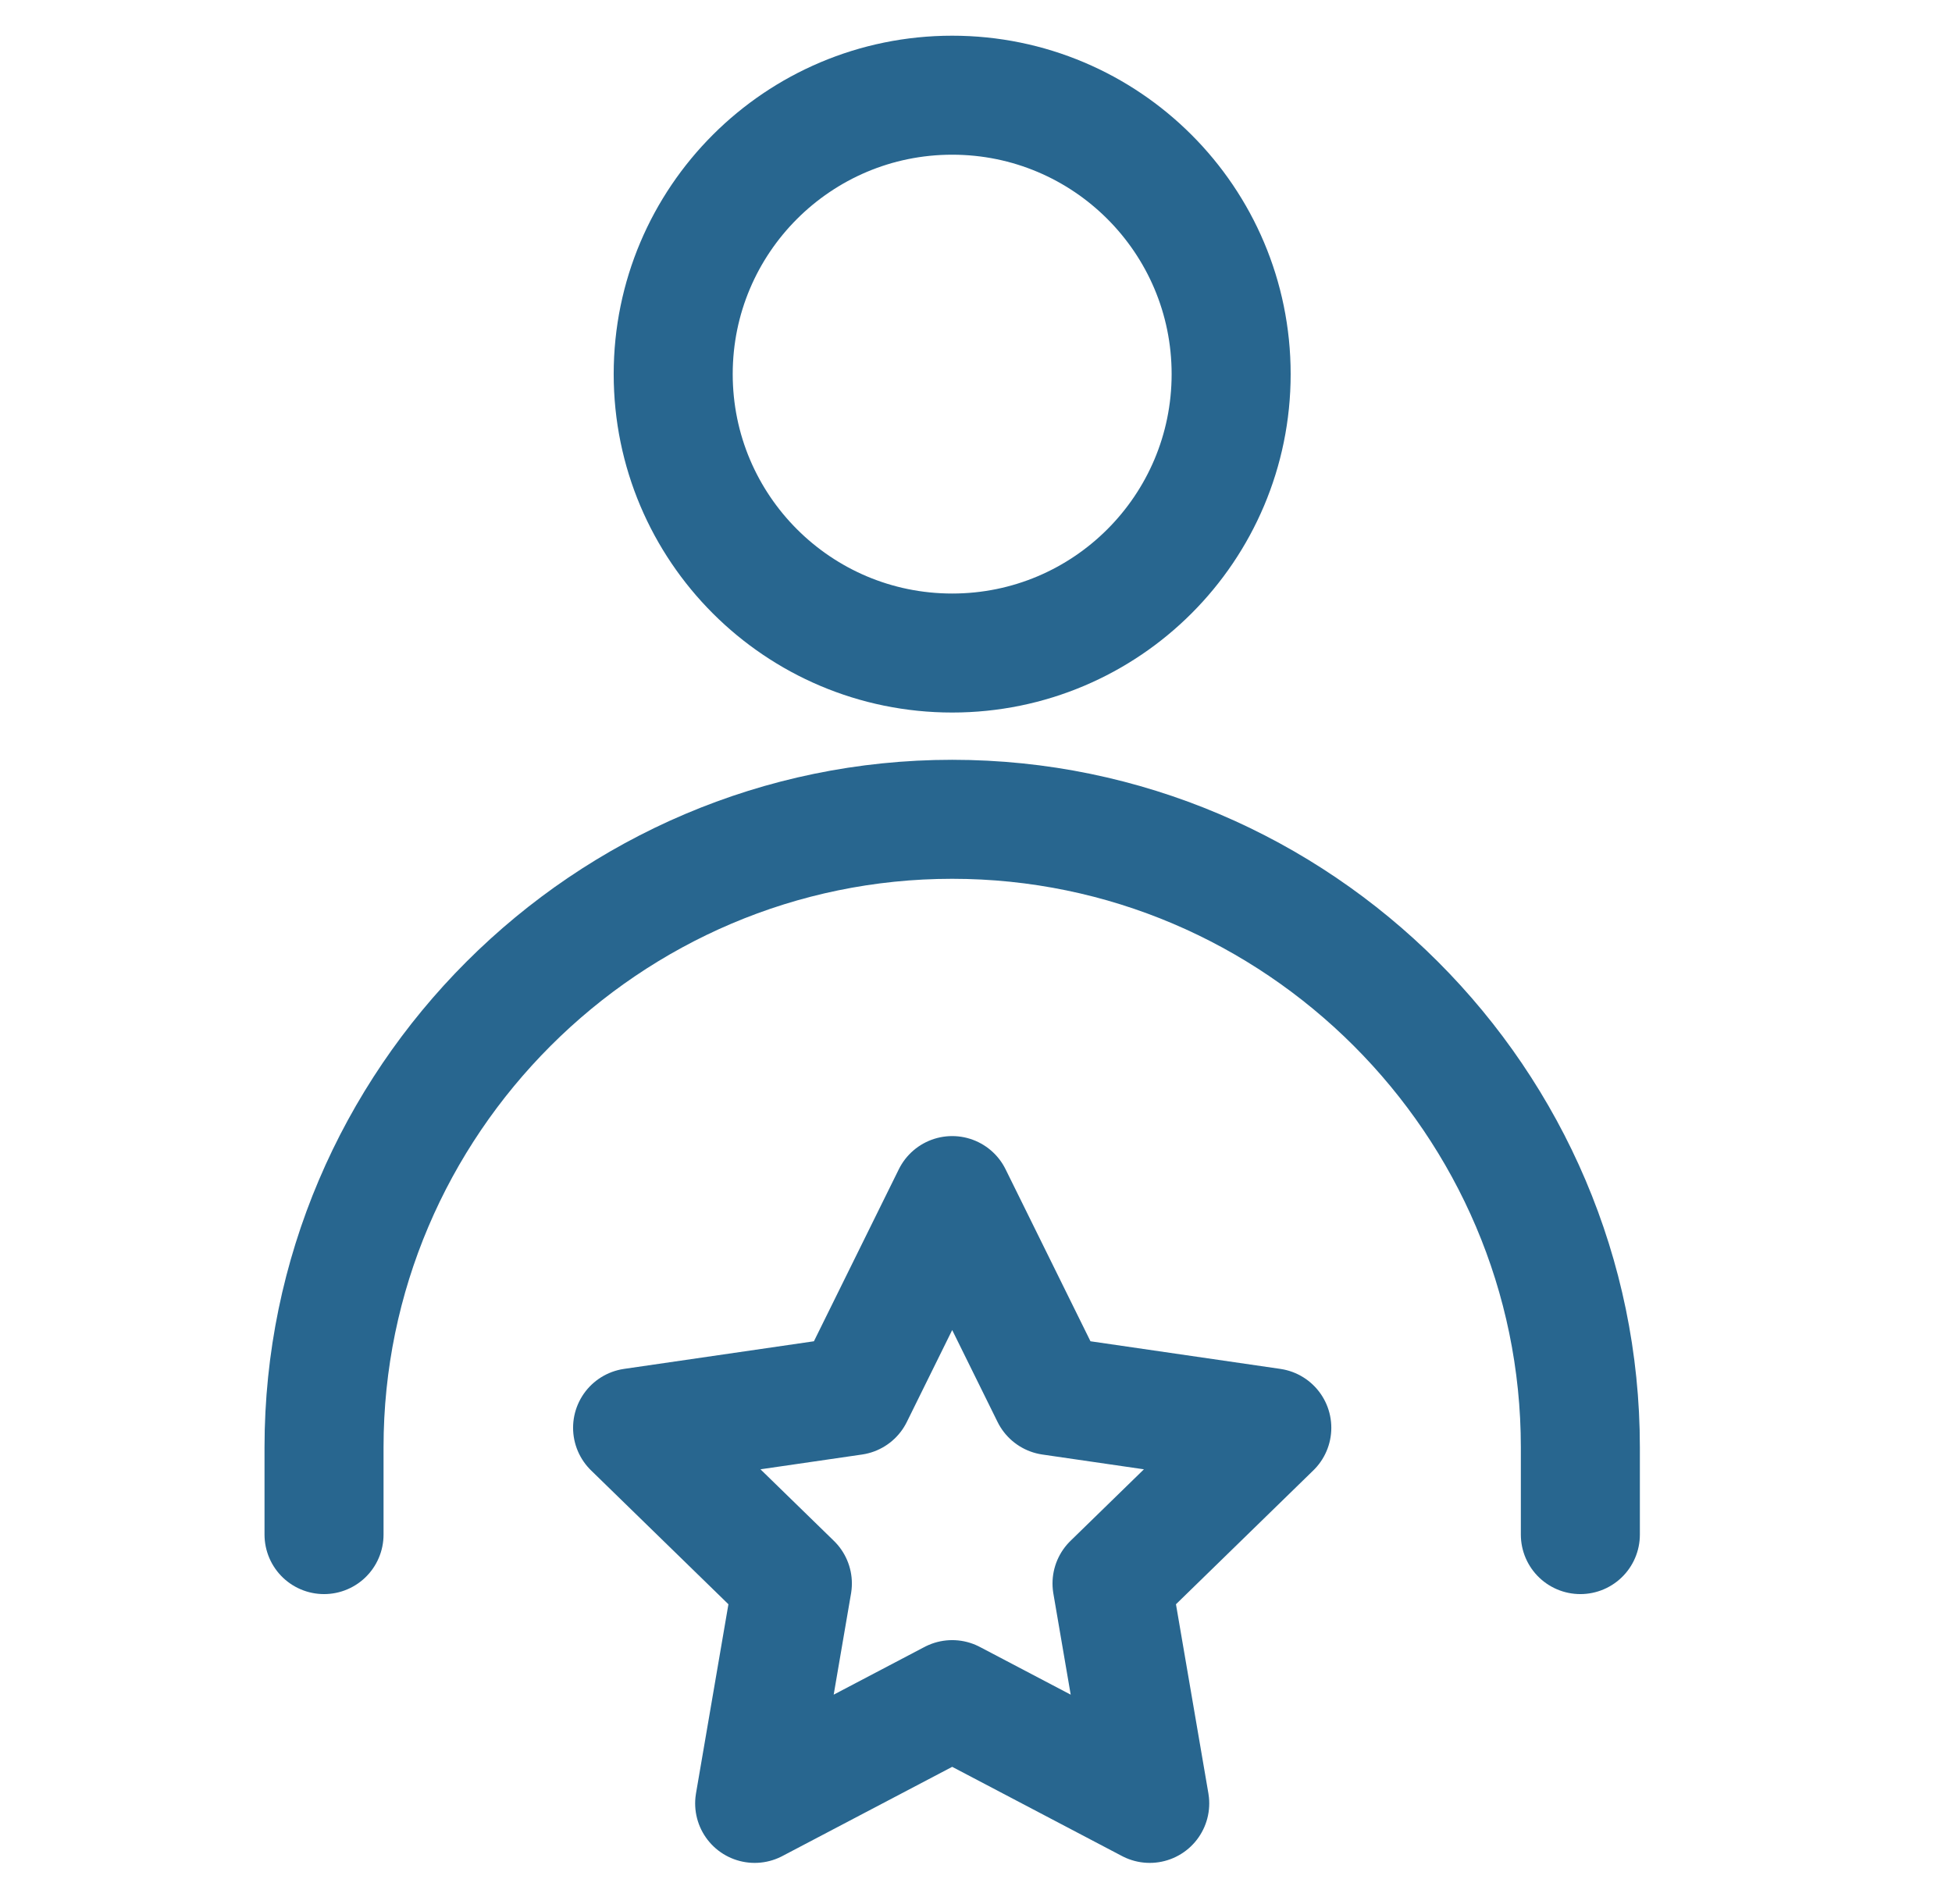
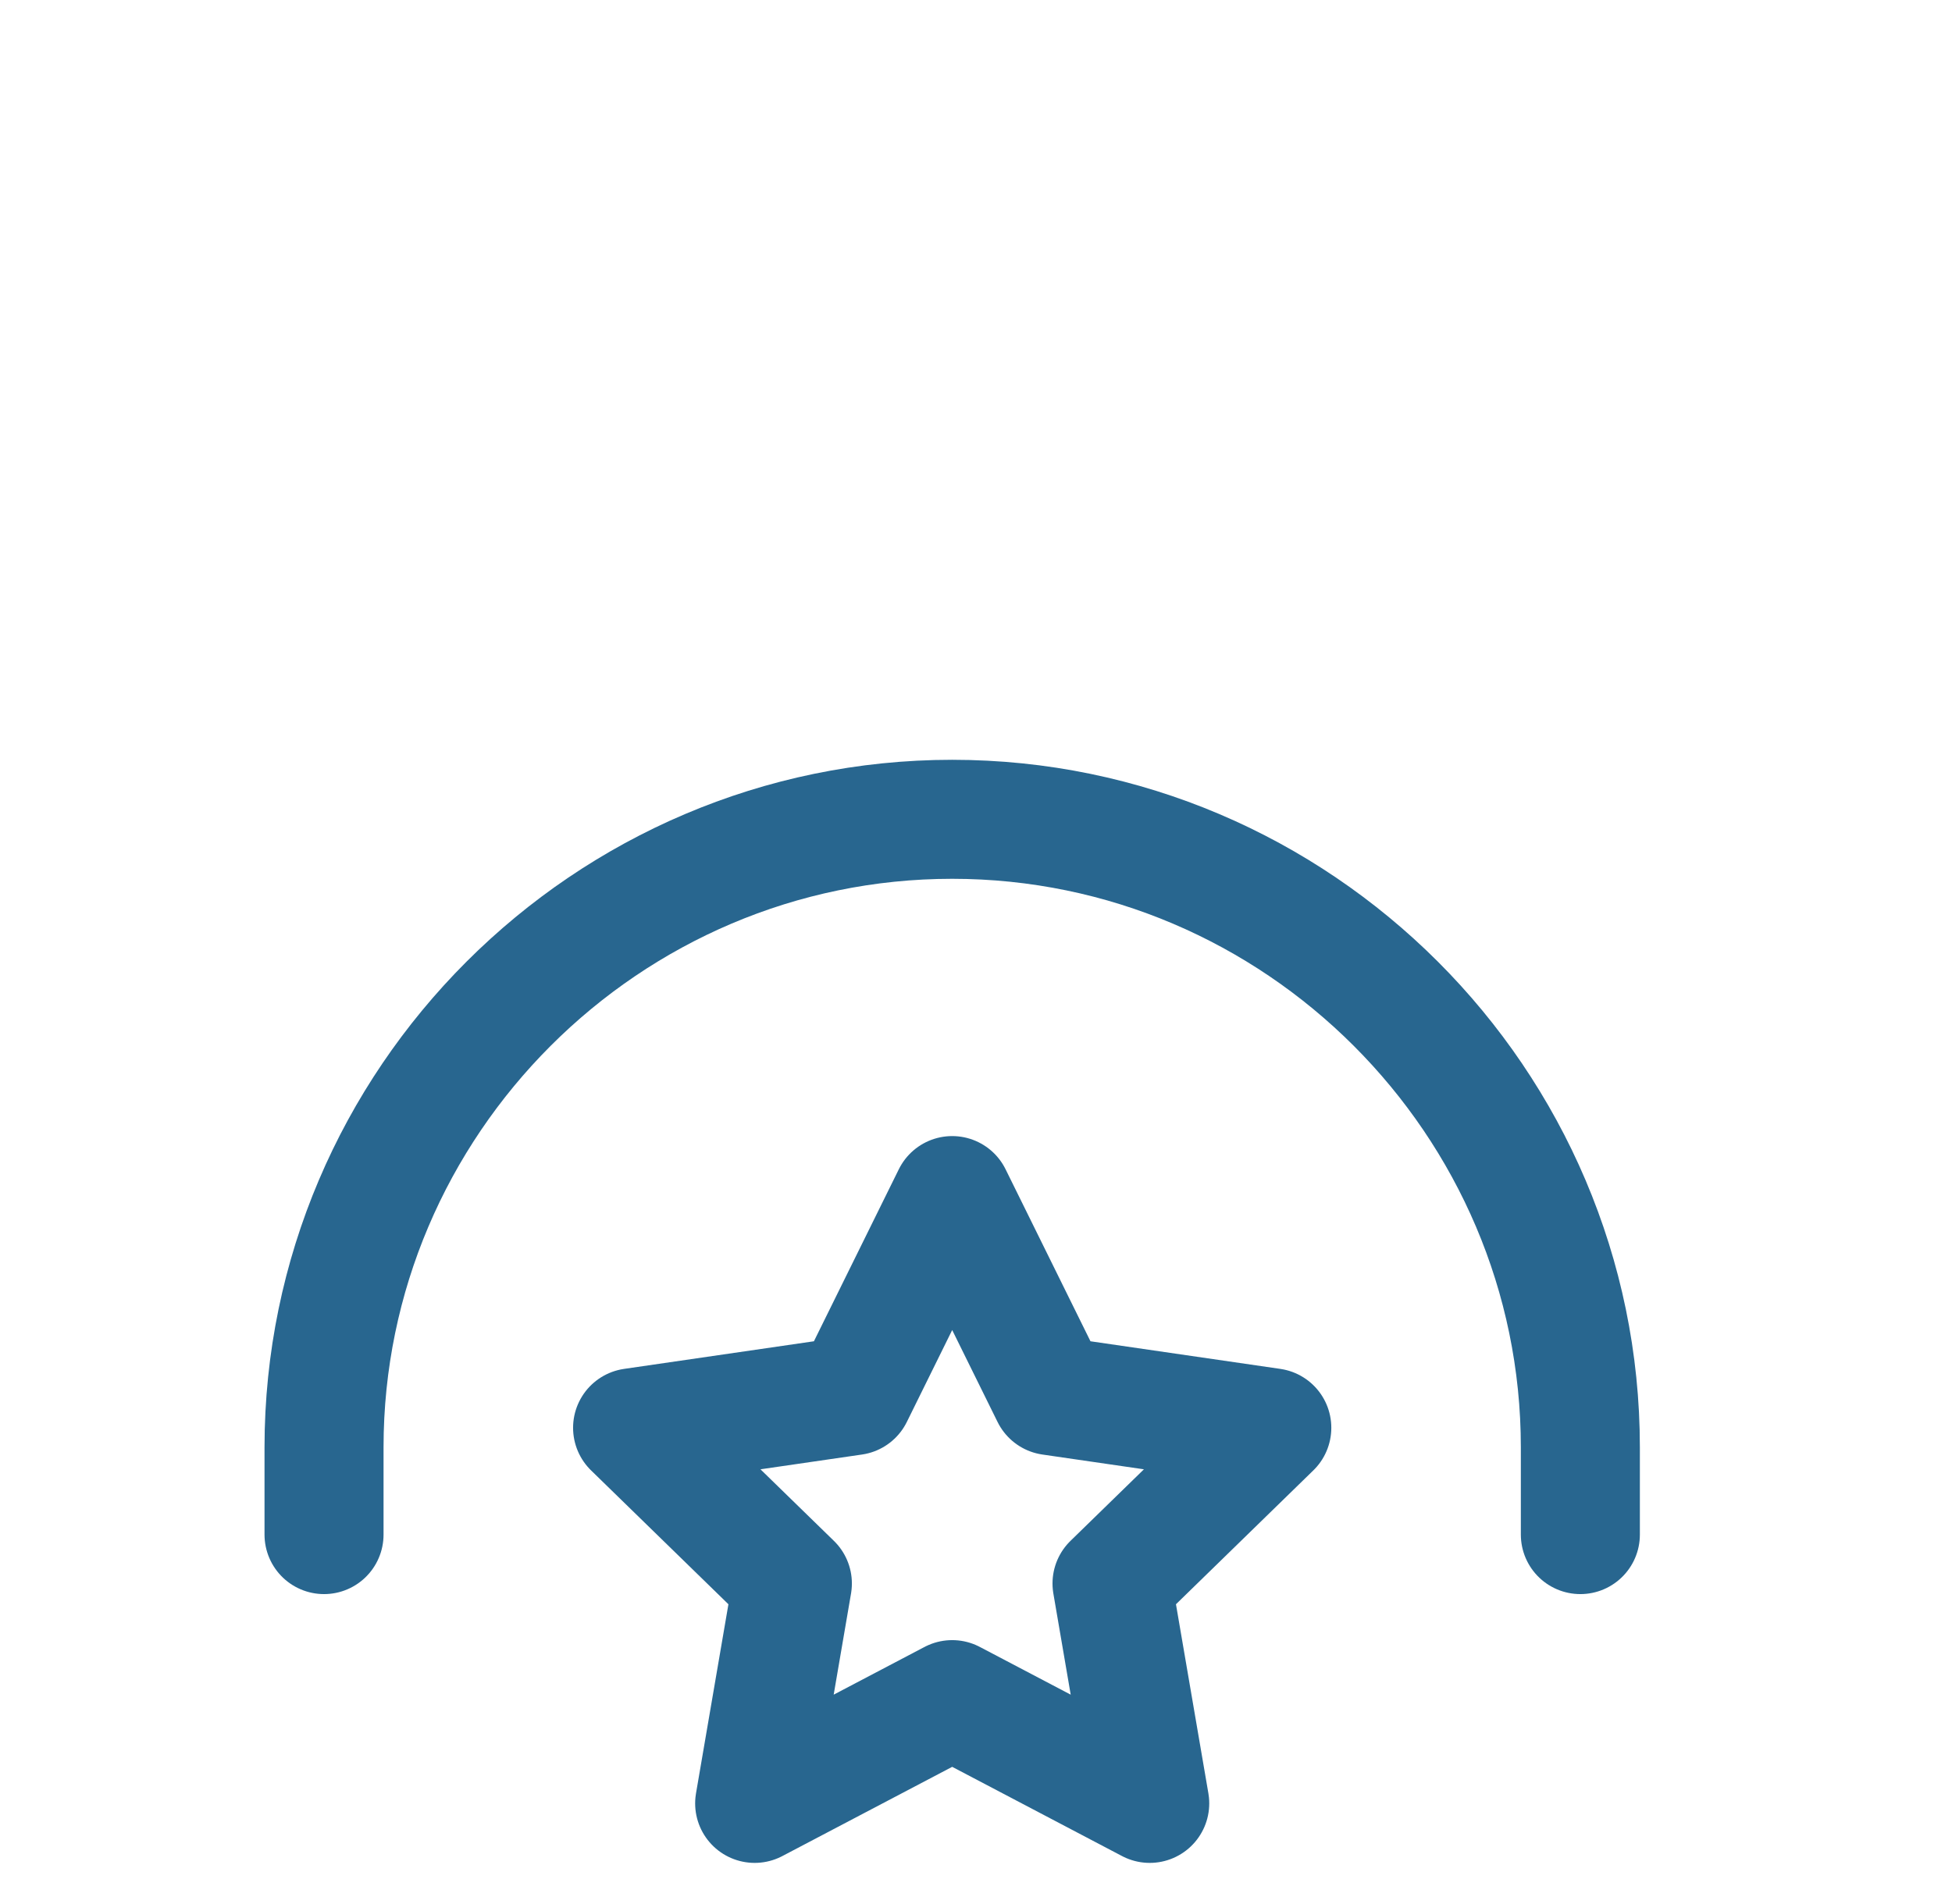
<svg xmlns="http://www.w3.org/2000/svg" width="41" height="40" viewBox="0 0 41 40" fill="none">
-   <path d="M20 13.719C23.236 13.719 25.859 11.096 25.859 7.859C25.859 4.623 23.236 2 20 2C16.764 2 14.14 4.623 14.14 7.859C14.14 11.096 16.764 13.719 20 13.719Z" stroke="#28668F" stroke-width="2.5" stroke-linecap="round" stroke-linejoin="round" />
  <path d="M33.194 32.239V30.405C33.194 23.149 27.257 17.212 20 17.212C12.744 17.212 6.806 23.148 6.806 30.405V32.239" stroke="#28668F" stroke-width="2.5" stroke-linecap="round" stroke-linejoin="round" />
  <path d="M20 25.117L22.074 29.32L26.713 29.995L23.357 33.266L24.149 37.886L20 35.706L15.851 37.886L16.643 33.266L13.287 29.995L17.926 29.32L20 25.117Z" stroke="#28668F" stroke-width="2.5" stroke-linecap="round" stroke-linejoin="round" />
</svg>